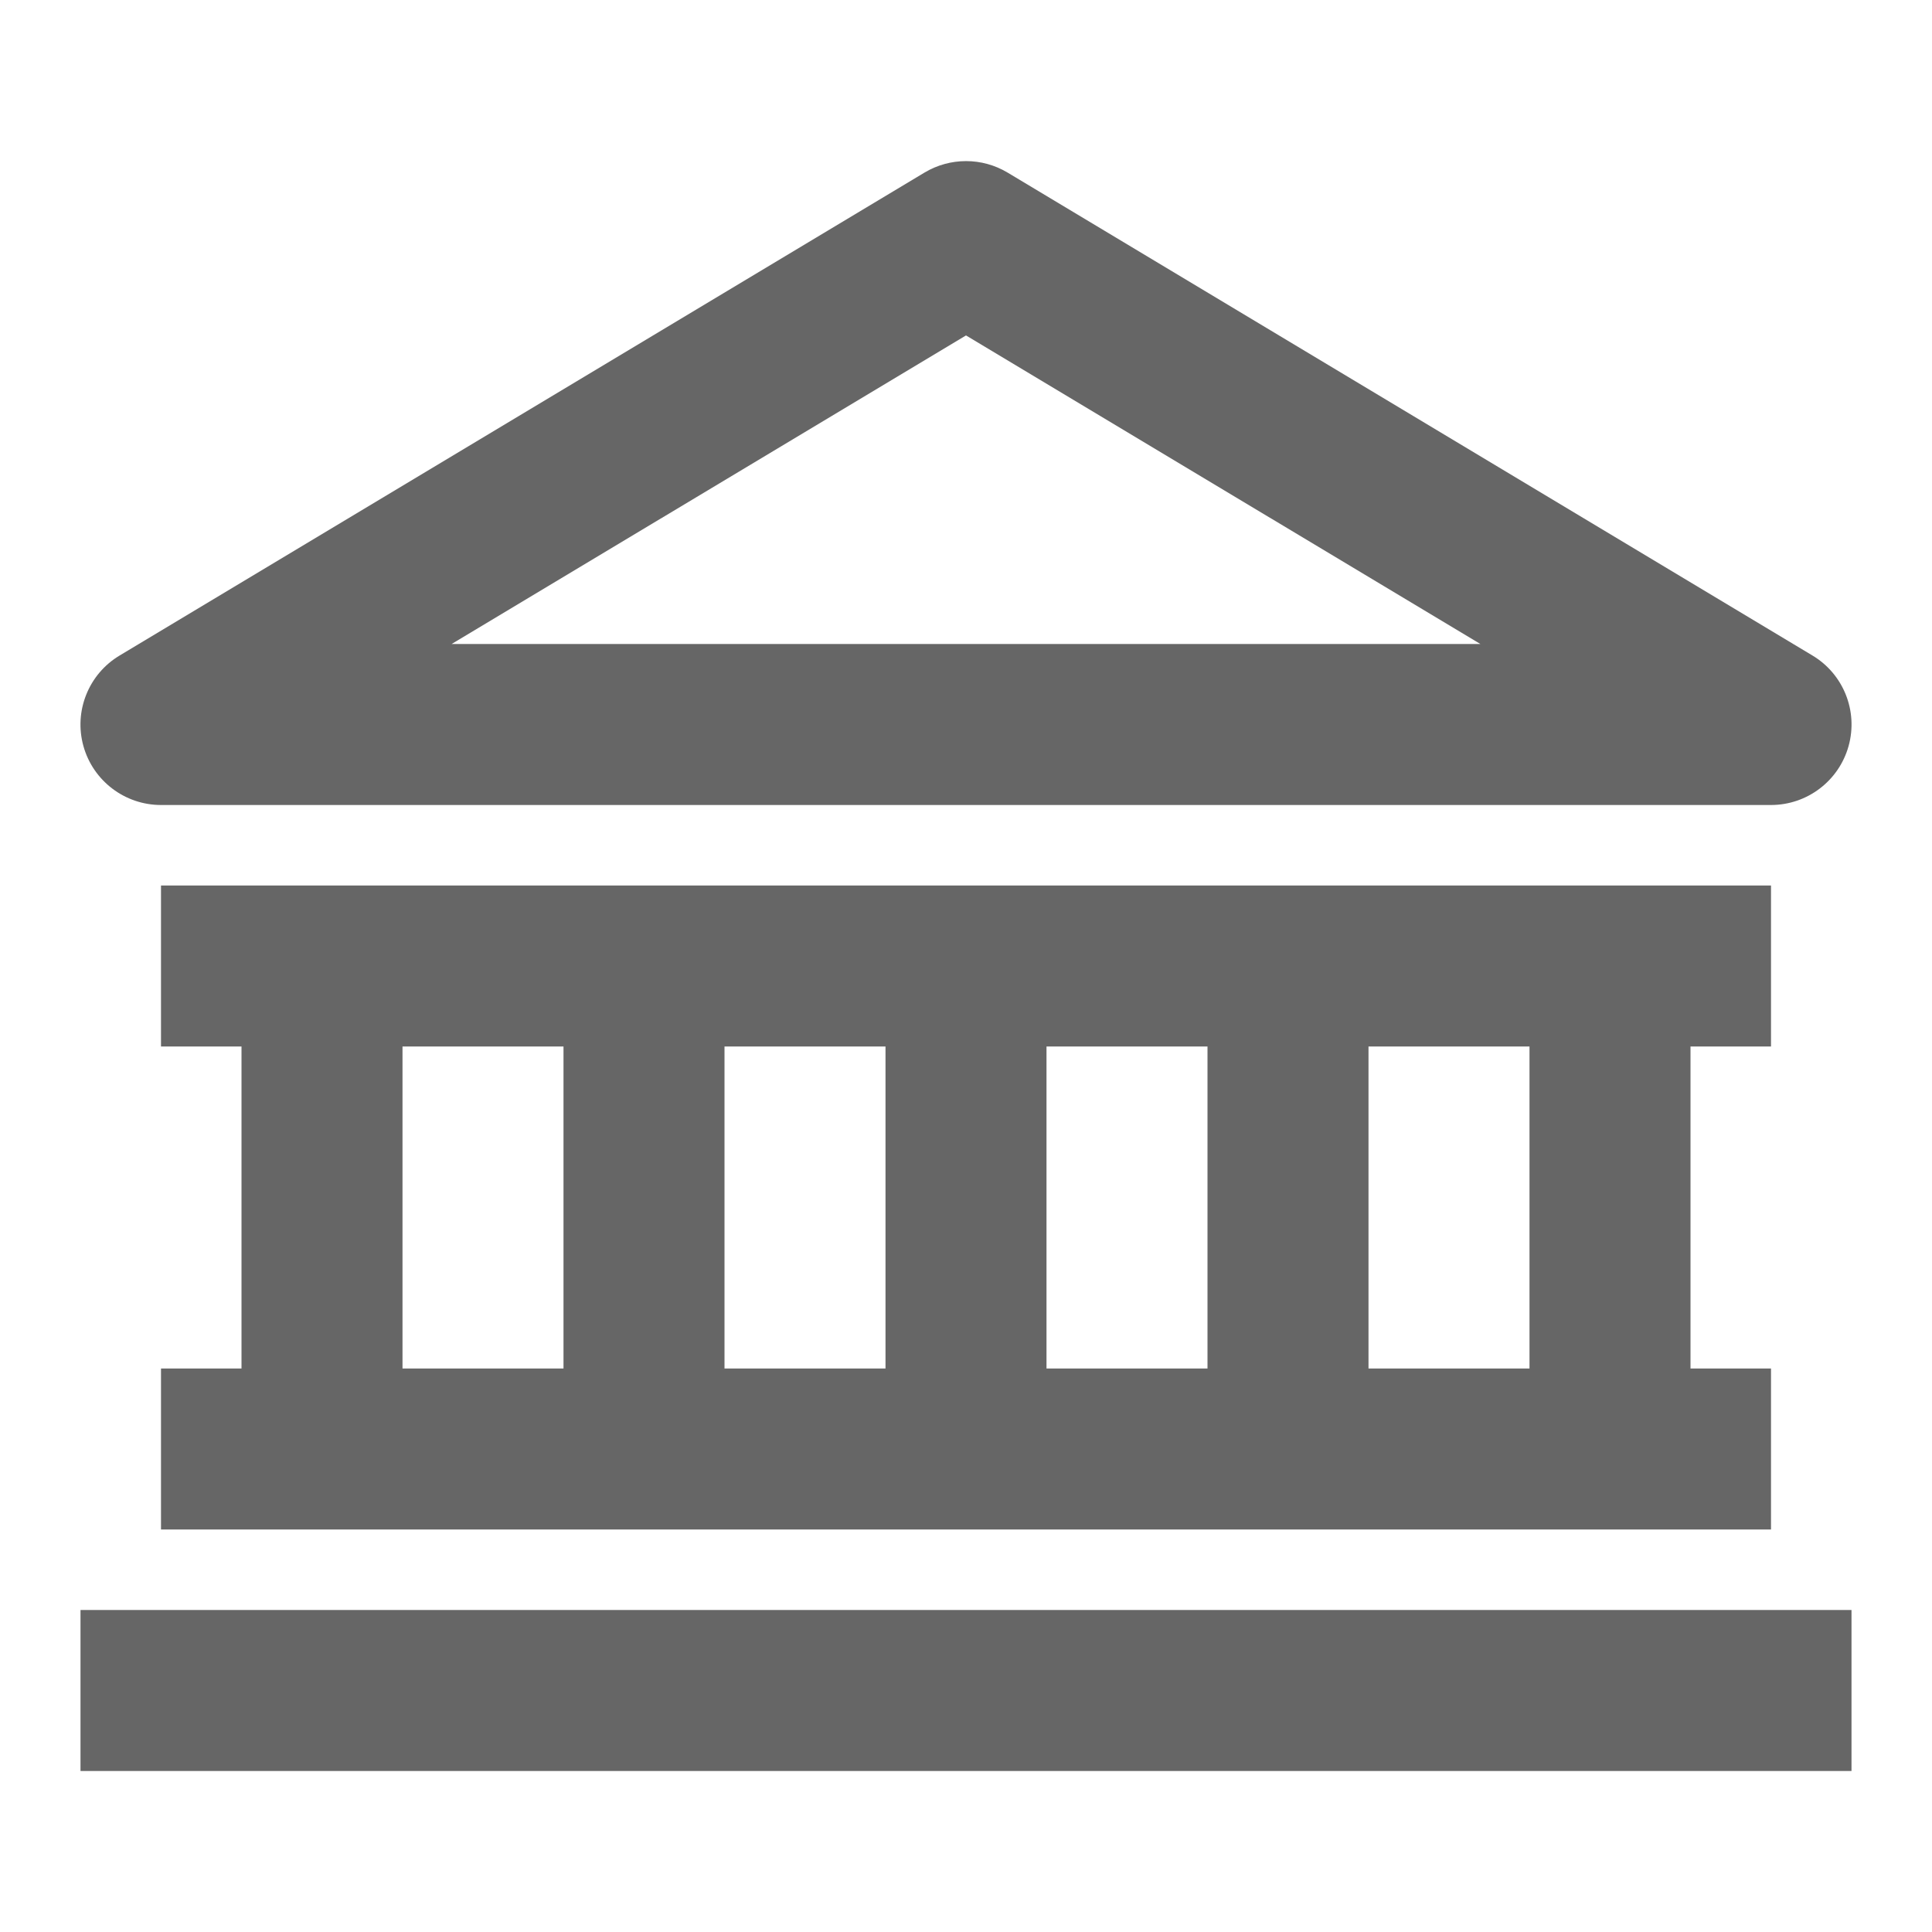
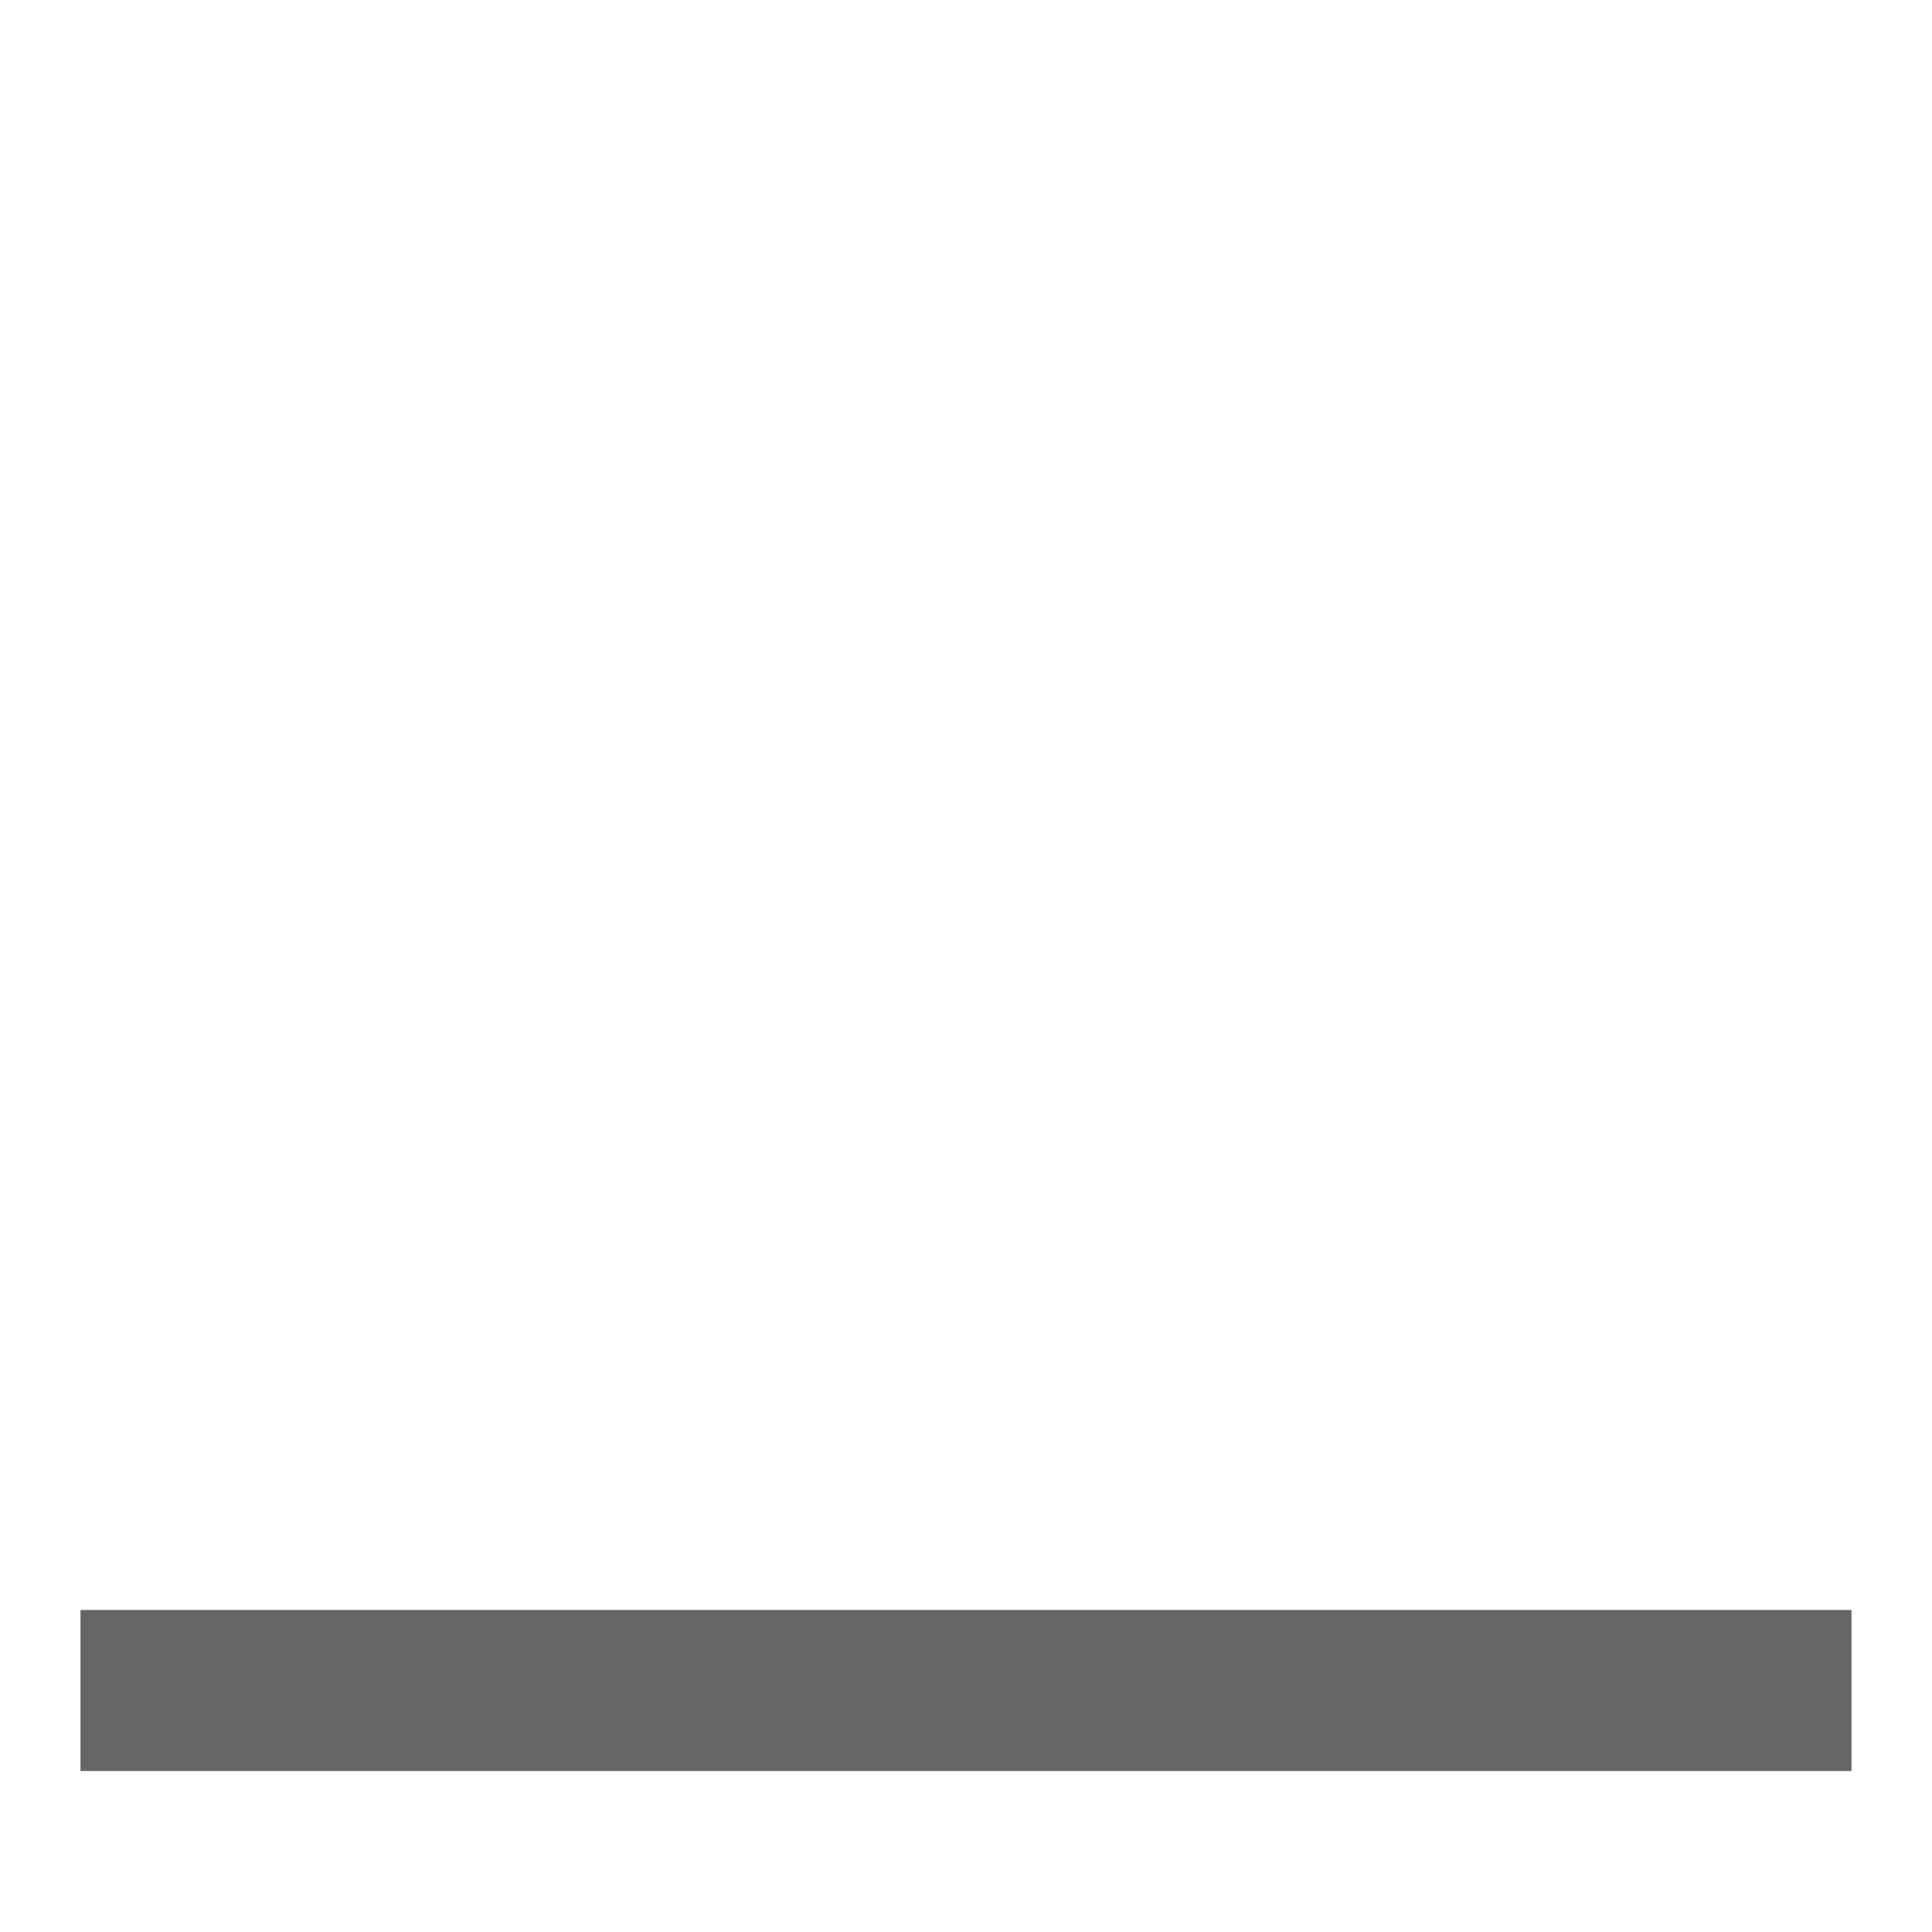
<svg xmlns="http://www.w3.org/2000/svg" fill="#666" width="24" height="24" viewBox="0 0 24 24" enable-background="new 0 0 24 24">
  <path d="m1 20h22v2h-22z" />
-   <path d="m2 10h20c.449 0 .844-.3.964-.733.12-.433-.063-.893-.449-1.124l-10-6c-.317-.189-.712-.189-1.029 0l-10 6c-.386.231-.57.691-.45 1.124.12.433.515.733.964.733m10-5.833l6.39 3.833h-12.78l6.39-3.833" />
-   <path d="m22 13v-2h-20v2h1v4h-1v2h20v-2h-1v-4h1m-9 0h2v4h-2v-4m-2 4h-2v-4h2v4m-6-4h2v4h-2v-4m14 4h-2v-4h2v4" />
</svg>